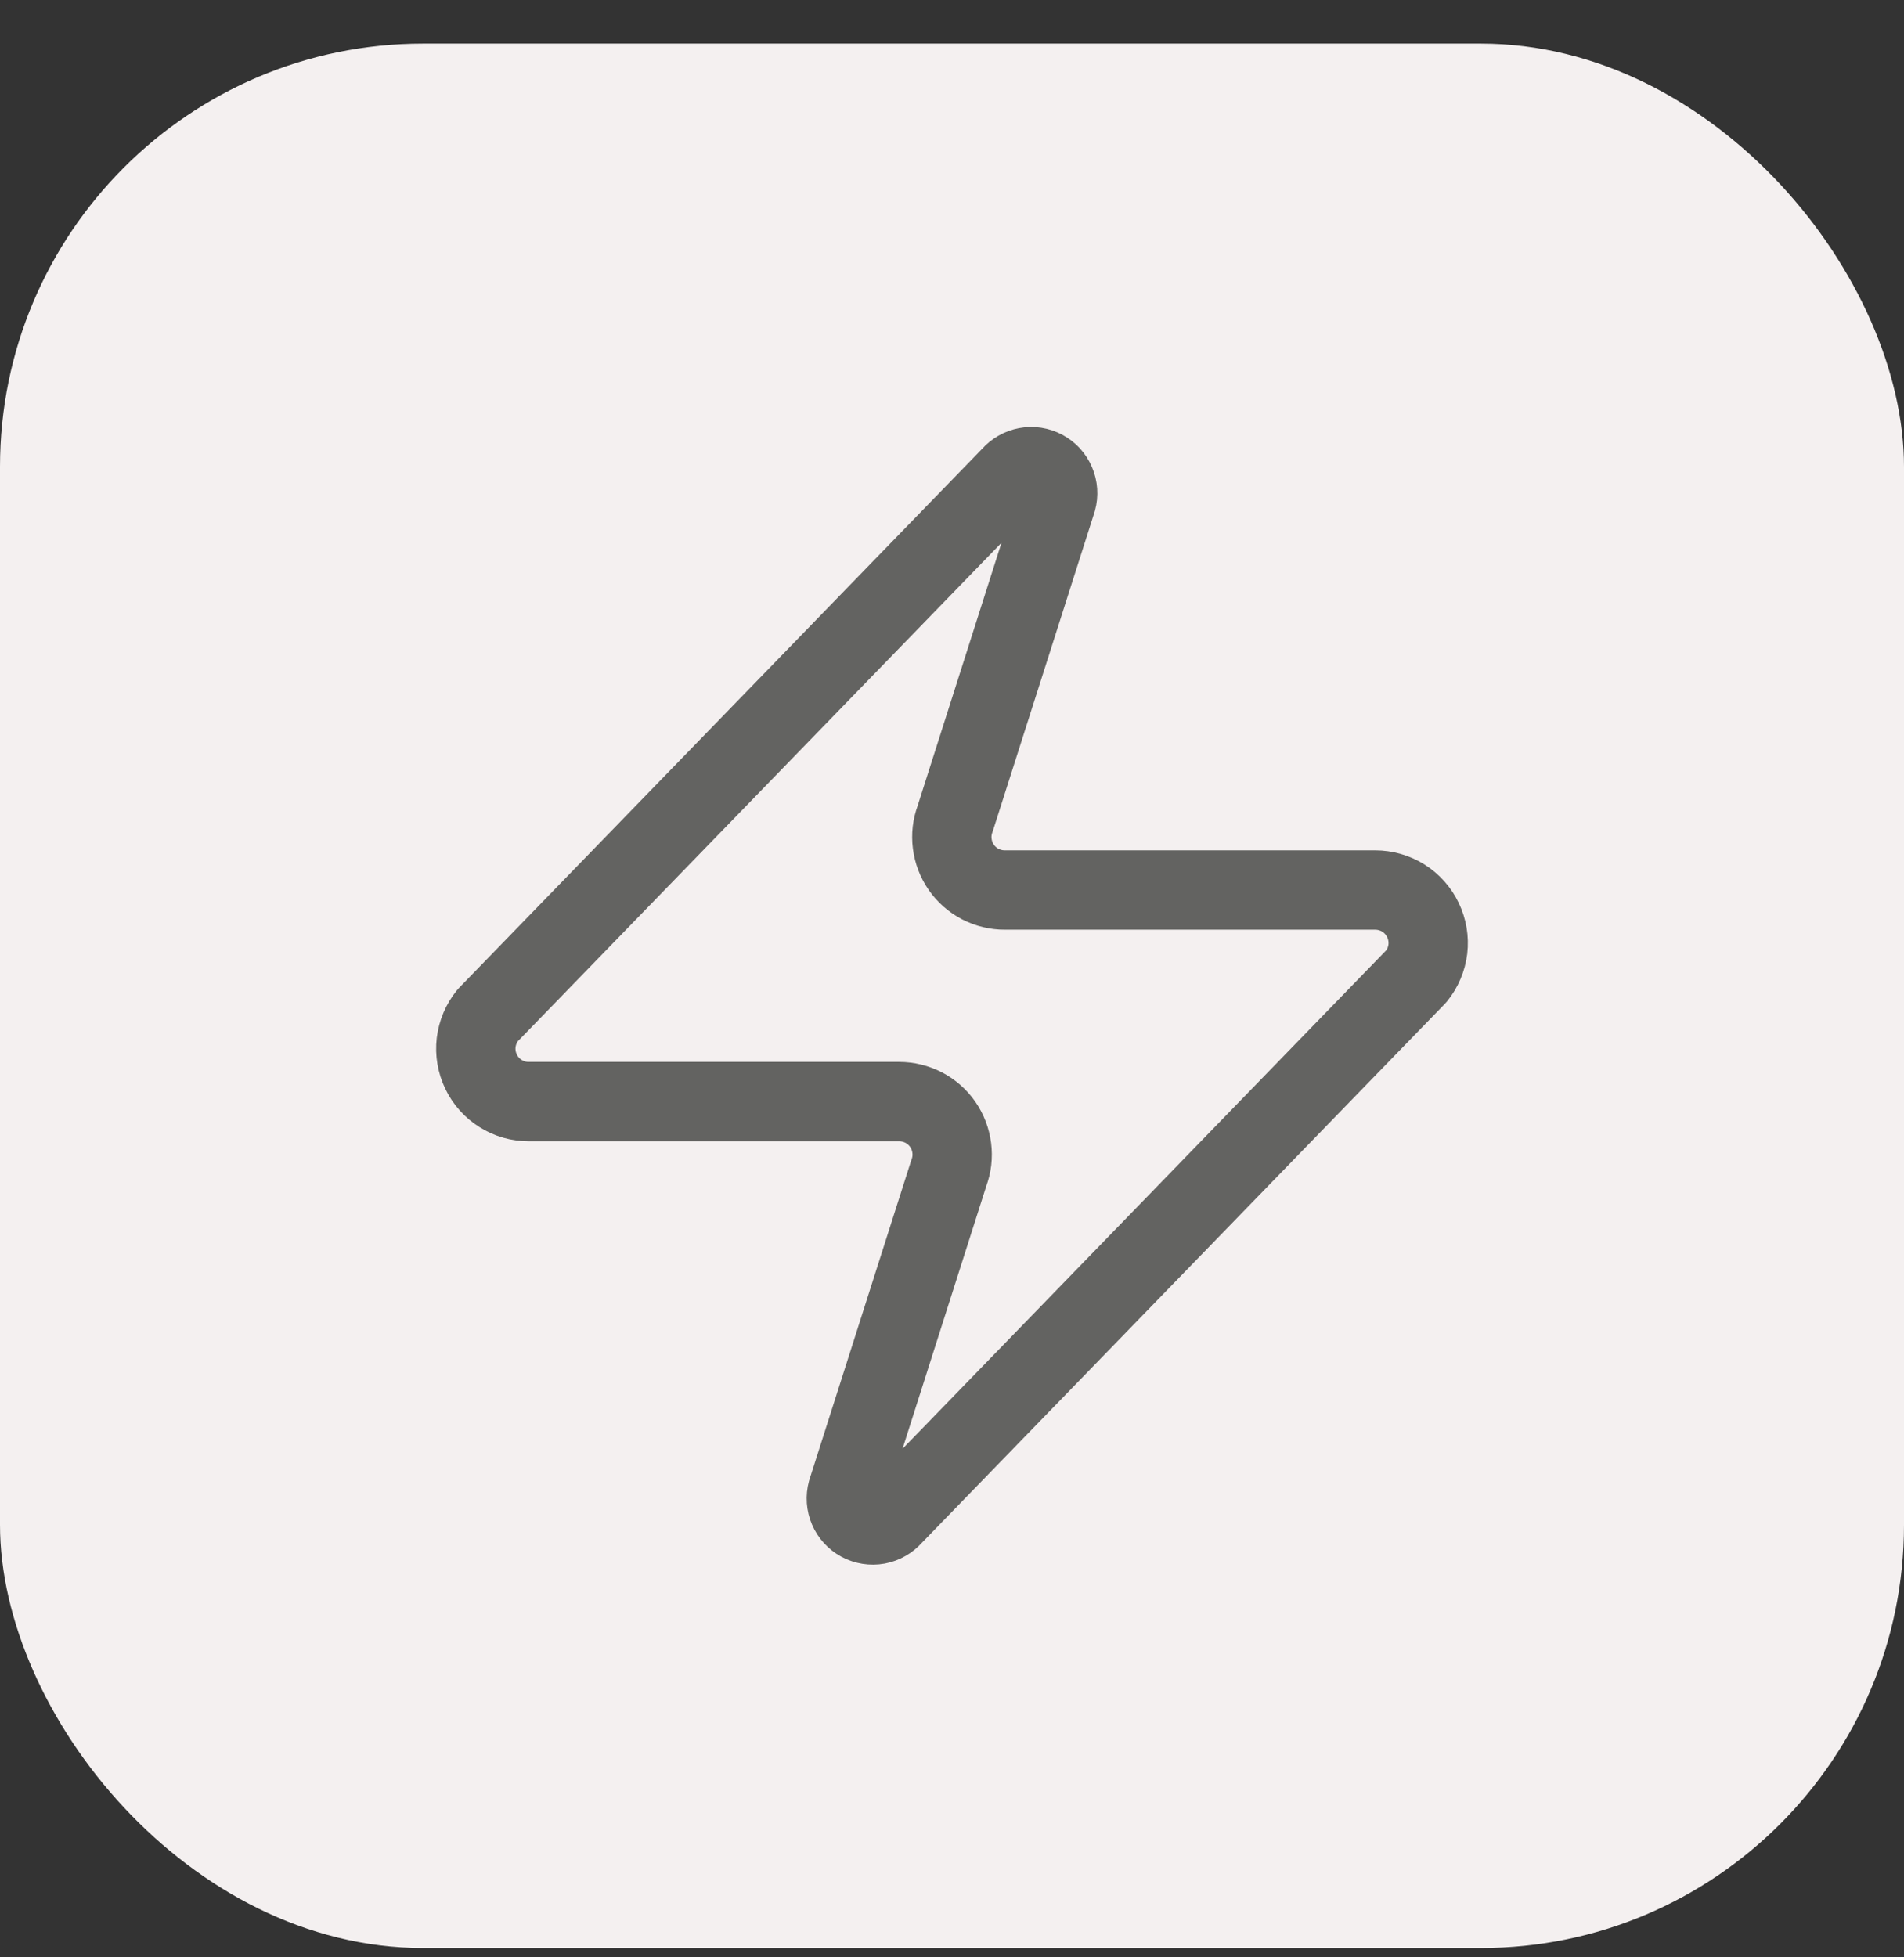
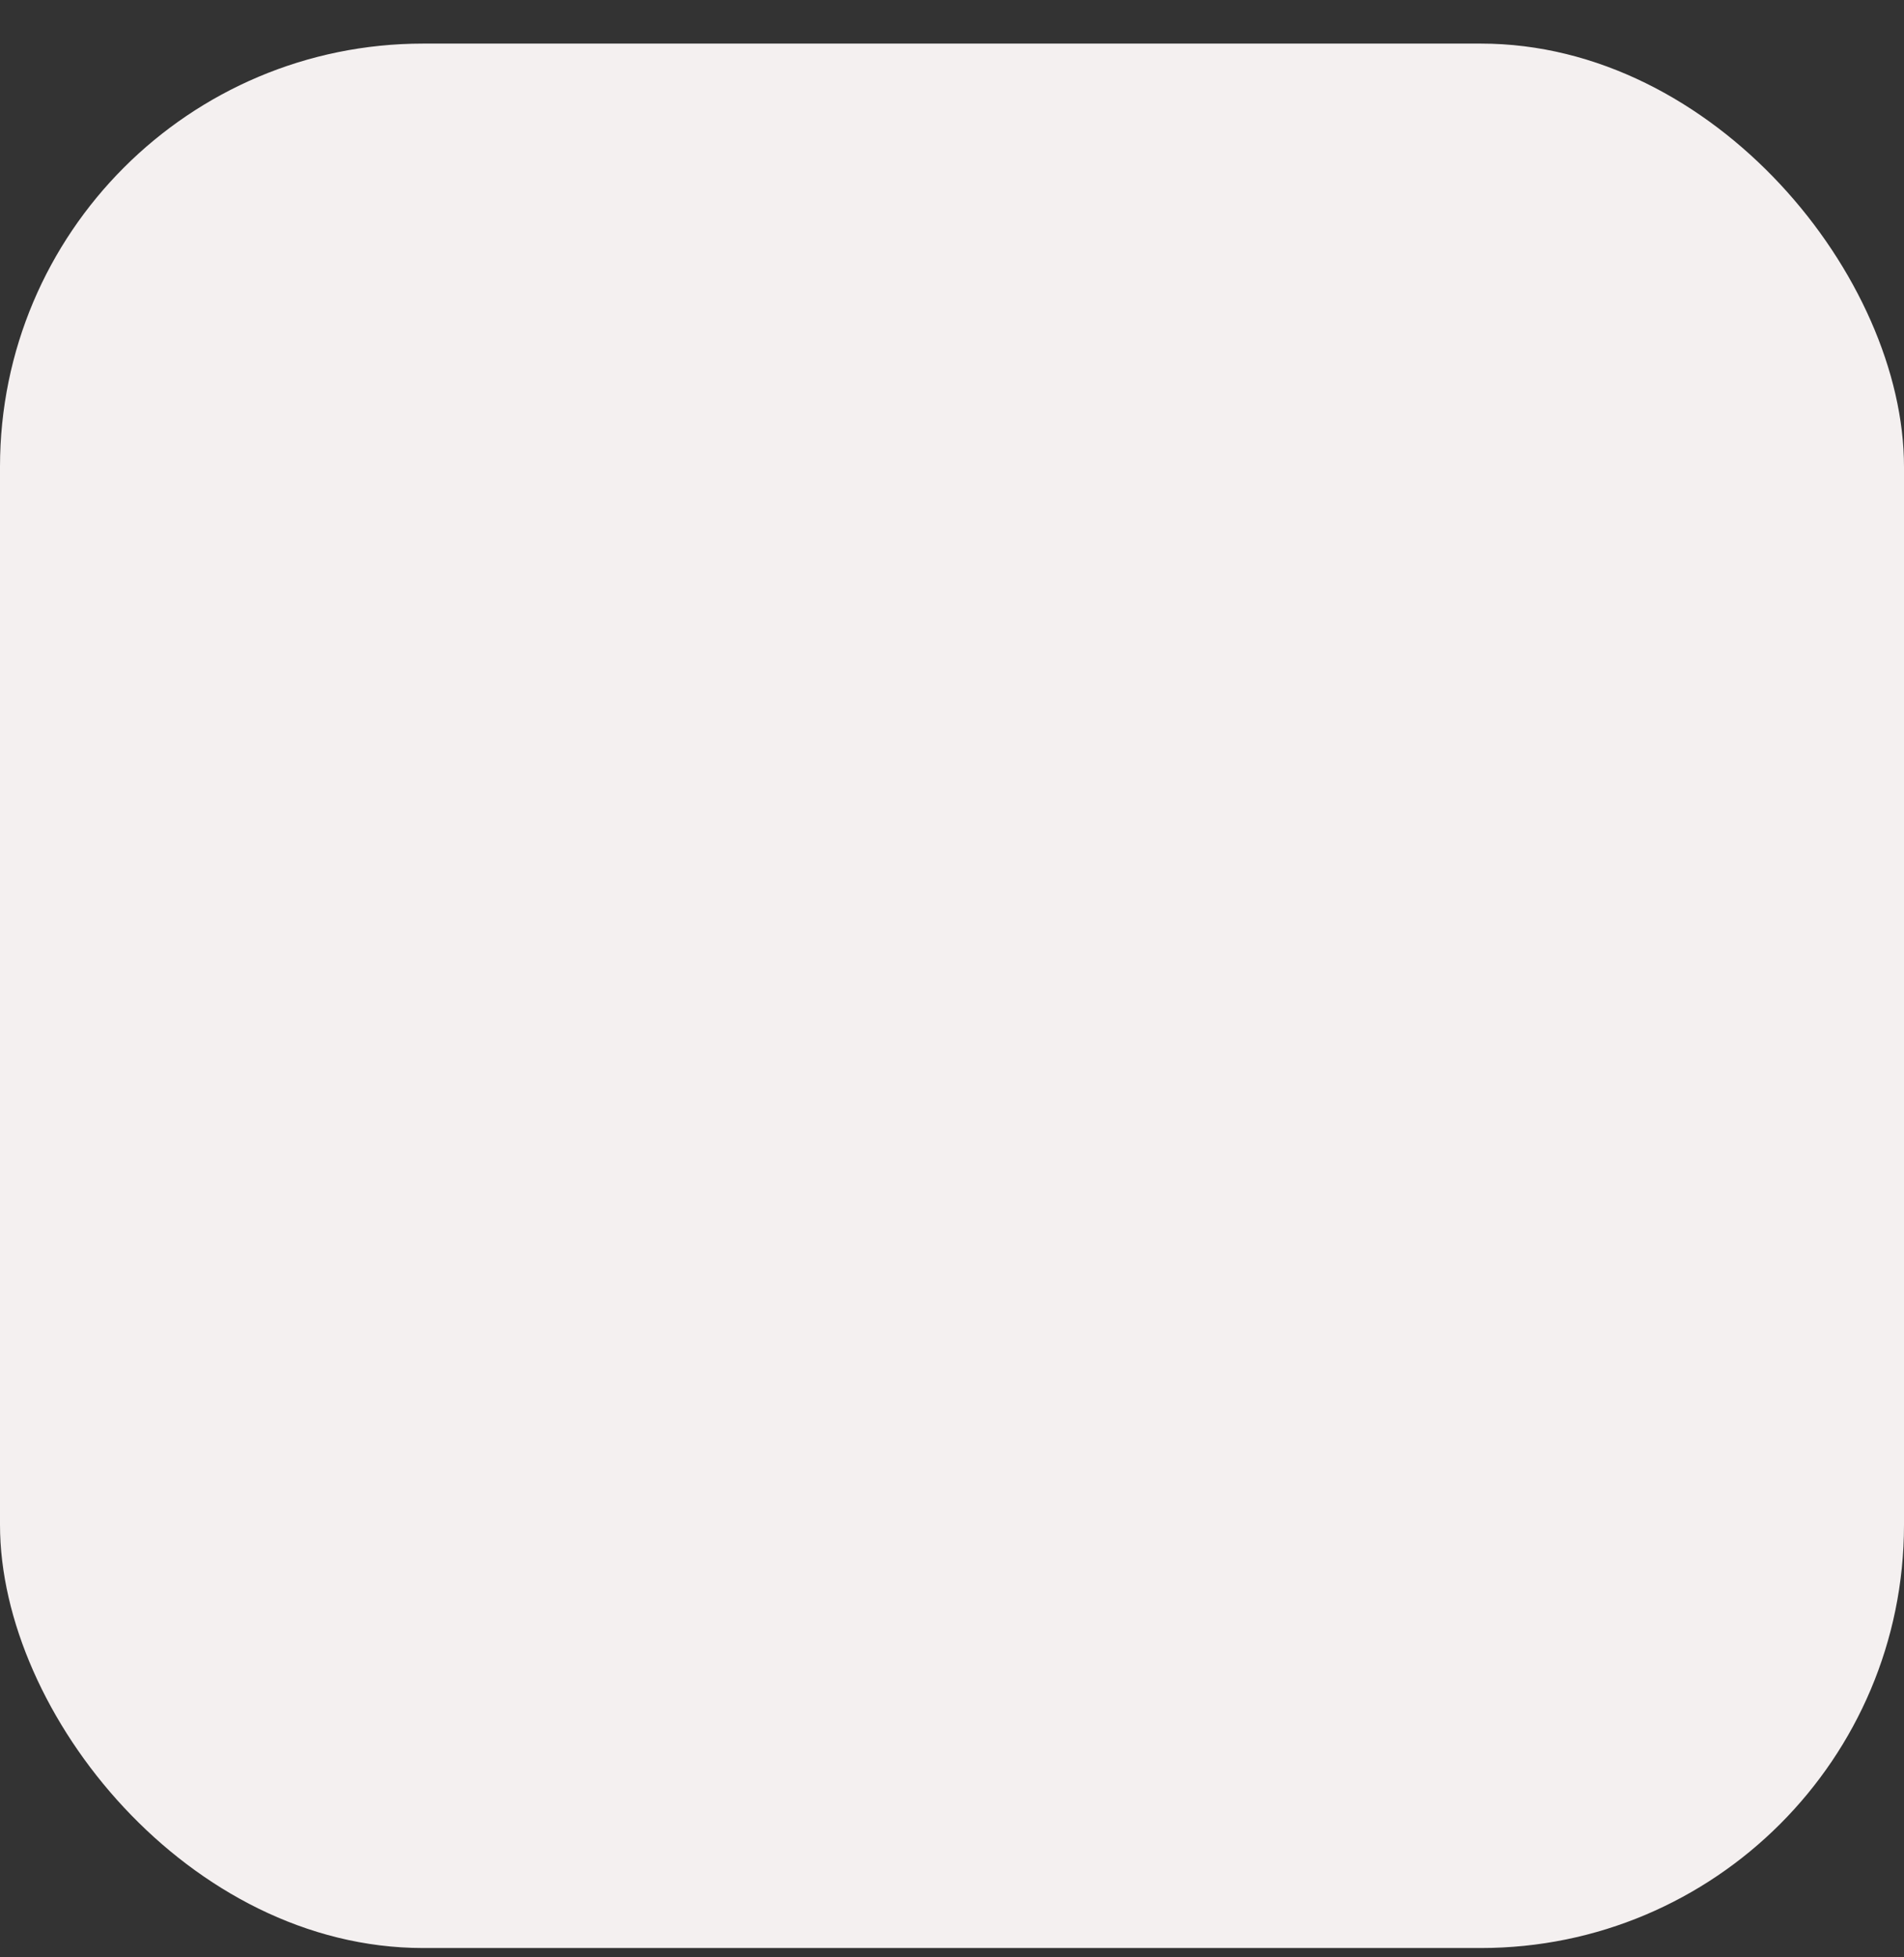
<svg xmlns="http://www.w3.org/2000/svg" width="36" height="37" viewBox="0 0 36 37" fill="none">
  <rect x="0" y="0" width="36" height="37" fill="#333333" stroke="none" />
  <rect y="0.824" width="36" height="36" rx="8" fill="#F4F0F0" />
-   <path d="M10 20.824C9.811 20.825 9.625 20.772 9.465 20.671C9.305 20.571 9.176 20.427 9.095 20.256C9.013 20.085 8.981 19.895 9.003 19.707C9.026 19.519 9.101 19.341 9.22 19.194L19.12 8.994C19.194 8.909 19.296 8.851 19.407 8.83C19.518 8.809 19.634 8.827 19.734 8.881C19.834 8.934 19.913 9.02 19.957 9.124C20.002 9.229 20.01 9.345 19.98 9.454L18.06 15.474C18.003 15.626 17.984 15.789 18.005 15.949C18.025 16.11 18.084 16.263 18.176 16.396C18.268 16.529 18.392 16.637 18.535 16.712C18.679 16.786 18.838 16.825 19 16.824H26C26.189 16.824 26.375 16.877 26.535 16.977C26.695 17.078 26.824 17.222 26.905 17.393C26.987 17.563 27.019 17.754 26.997 17.942C26.974 18.13 26.899 18.307 26.78 18.454L16.88 28.654C16.806 28.74 16.704 28.798 16.593 28.819C16.482 28.839 16.366 28.821 16.266 28.768C16.166 28.714 16.087 28.628 16.043 28.524C15.998 28.42 15.99 28.304 16.02 28.194L17.94 22.174C17.997 22.023 18.016 21.86 17.995 21.699C17.975 21.539 17.916 21.386 17.824 21.253C17.732 21.12 17.608 21.012 17.465 20.937C17.321 20.863 17.162 20.824 17 20.824H10Z" stroke="#636361" stroke-width="1.5" stroke-linecap="round" stroke-linejoin="round" />
</svg>